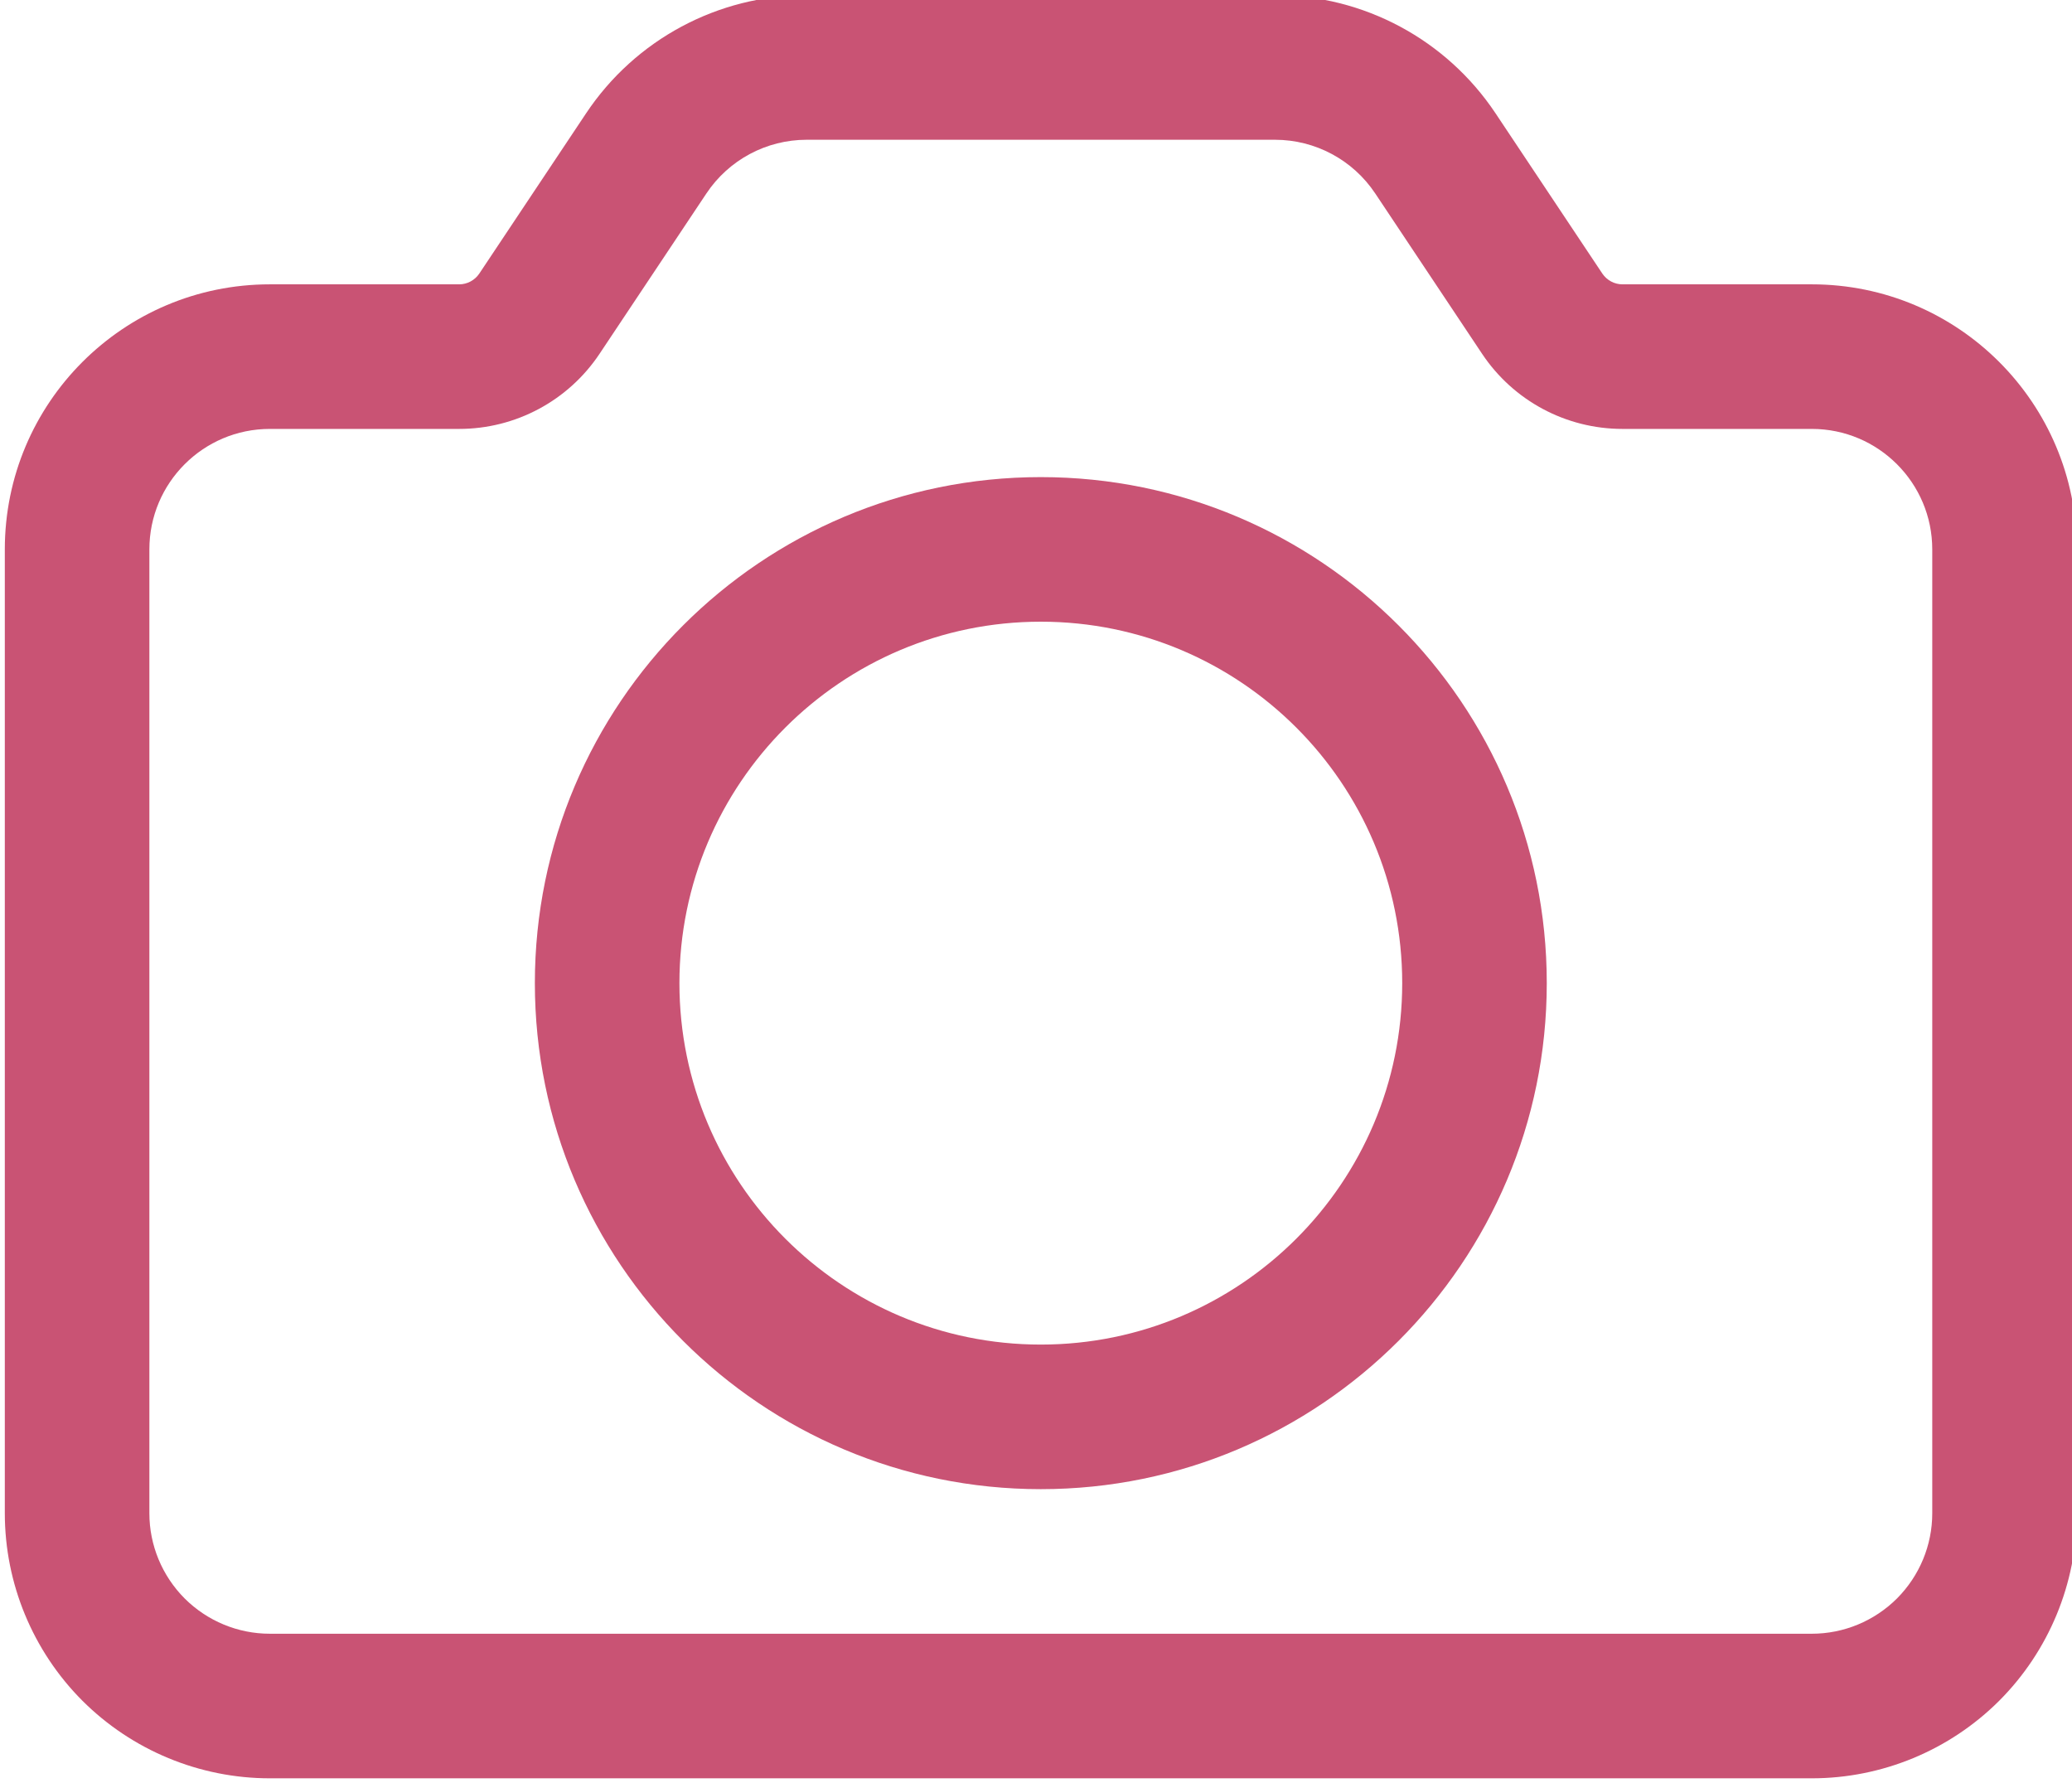
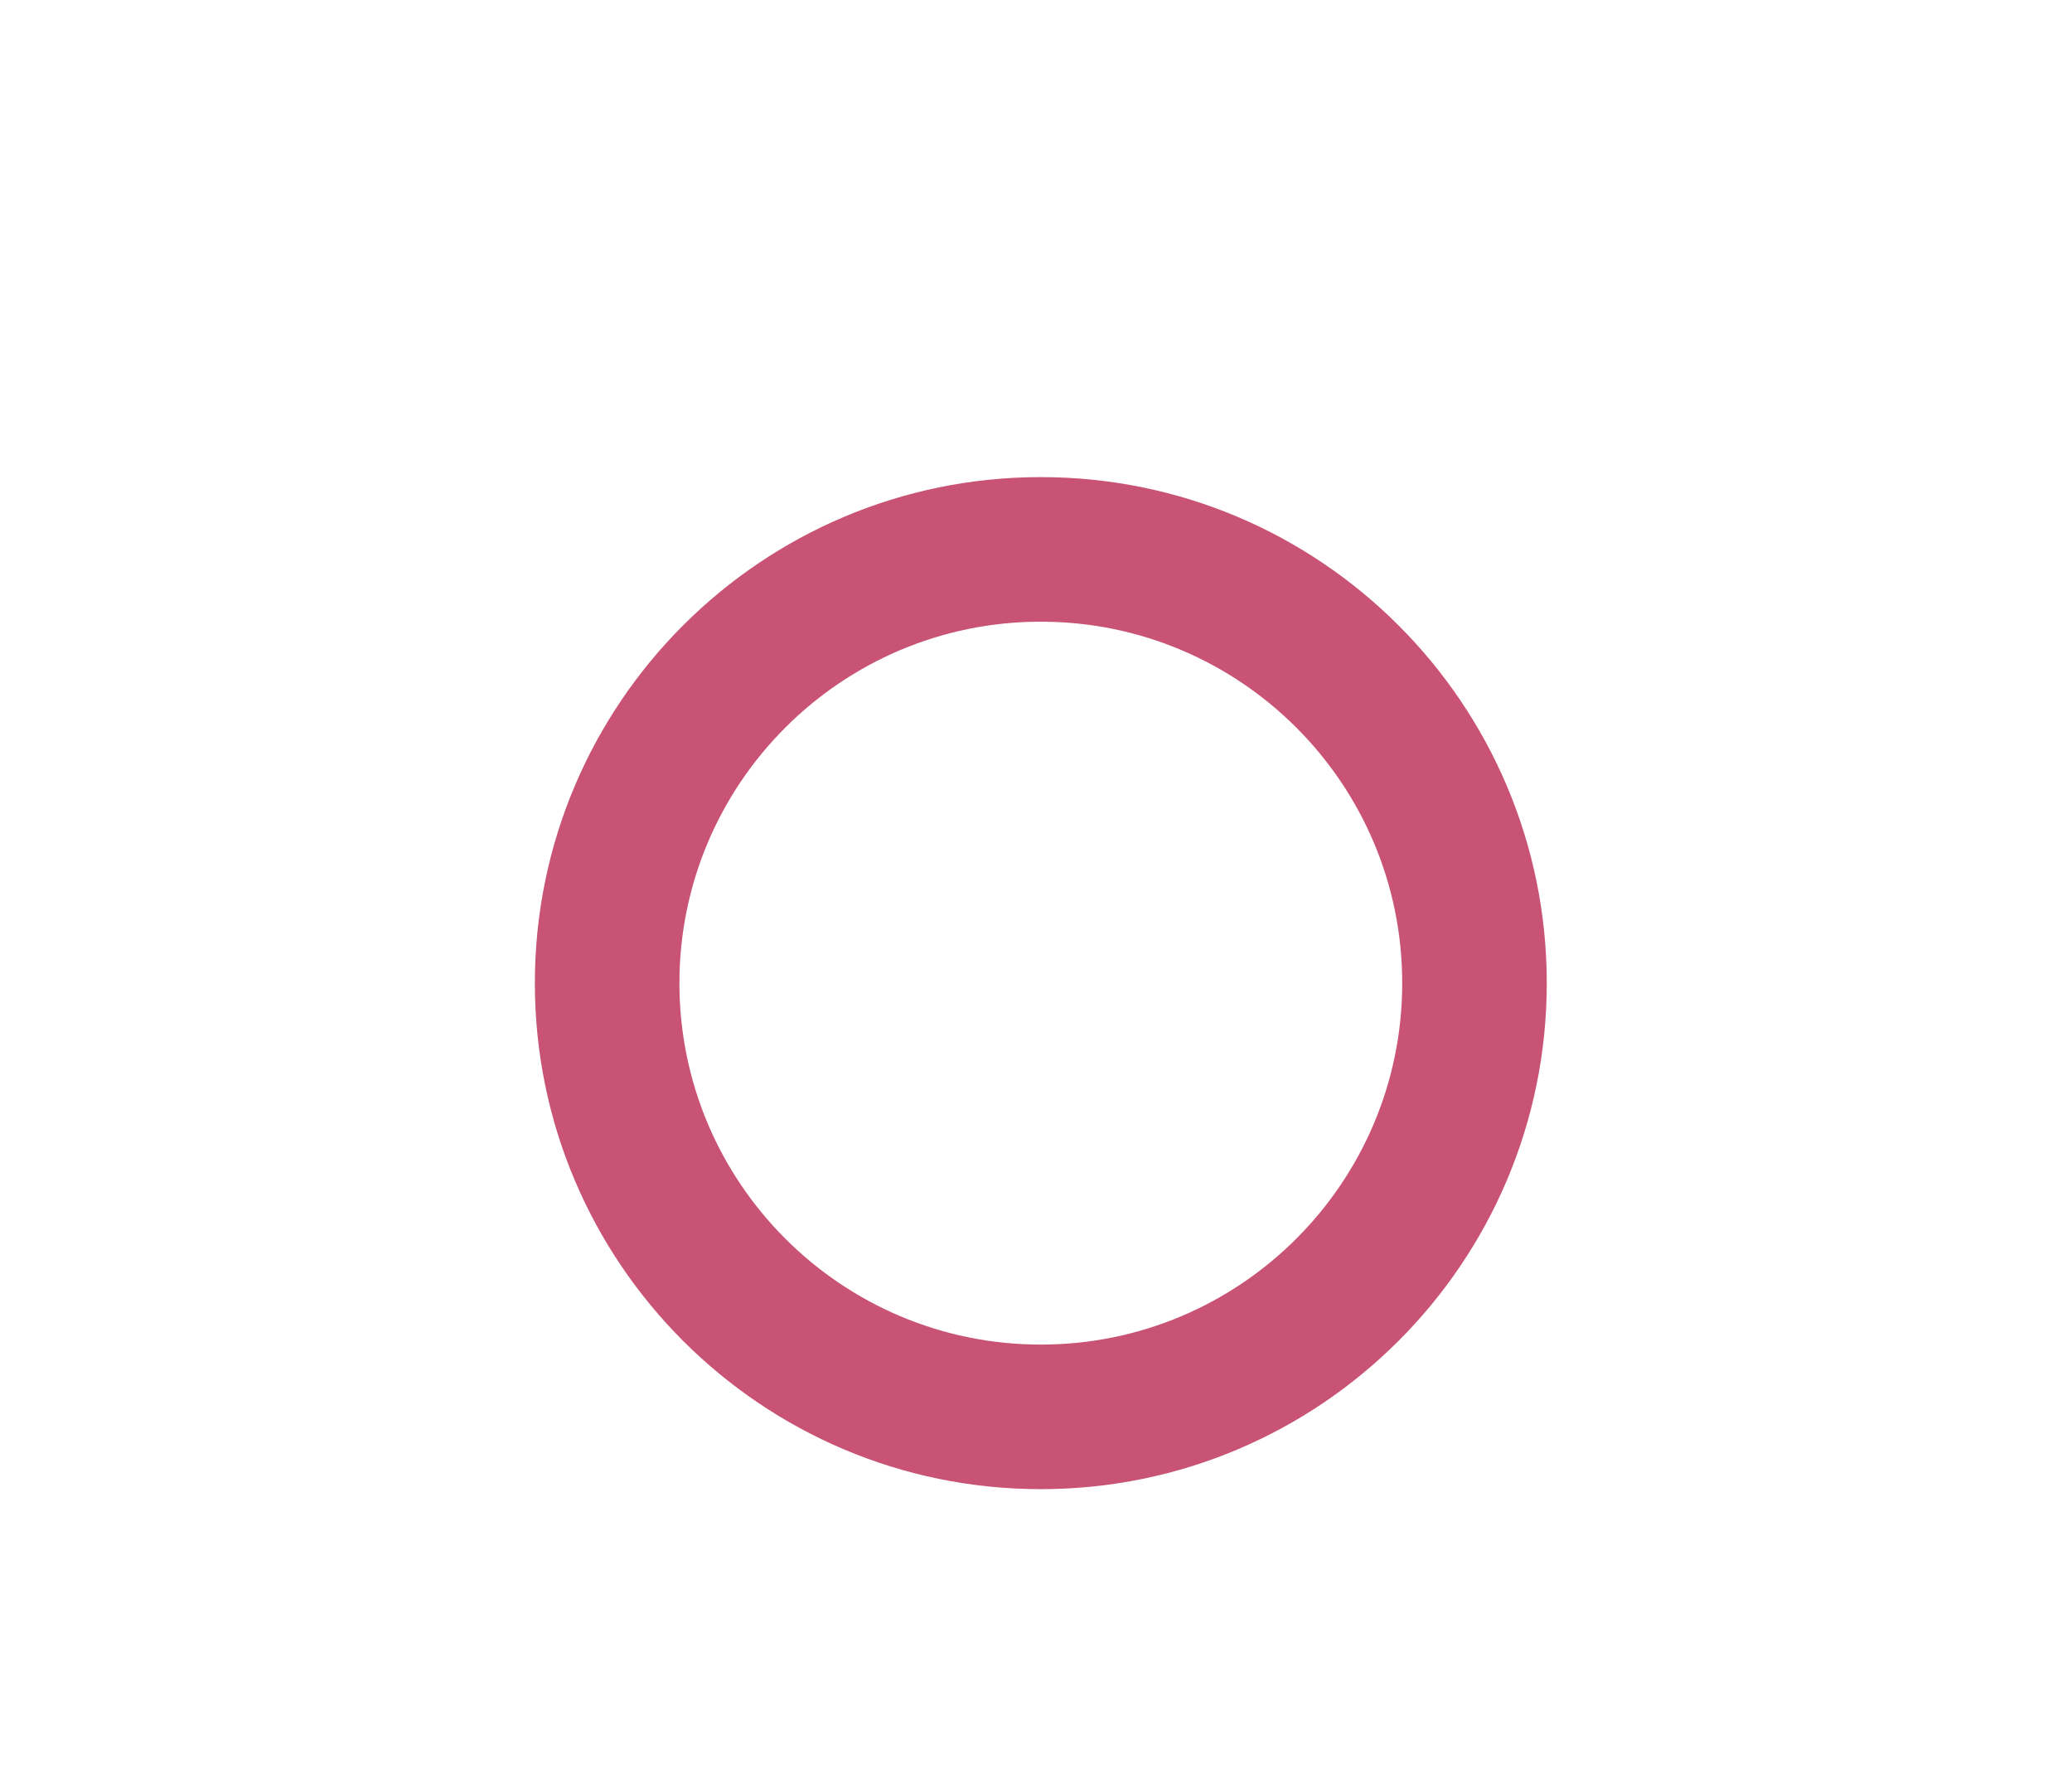
<svg xmlns="http://www.w3.org/2000/svg" clip-rule="evenodd" fill="#c95374" fill-rule="evenodd" height="18.5" preserveAspectRatio="xMidYMid meet" stroke-linejoin="round" stroke-miterlimit="2" version="1" viewBox="1.2 2.8 21.5 18.5" width="21.5" zoomAndPan="magnify">
  <g id="change1_1">
-     <path d="M22.75,8.5c-0,-1.519 -1.231,-2.75 -2.75,-2.75c-0,0 -1.965,0 -1.965,0c-0.083,-0 -0.161,-0.042 -0.208,-0.111l-1.109,-1.664c-0.51,-0.765 -1.369,-1.225 -2.288,-1.225c-1.318,0 -3.542,0 -4.86,0c-0.919,-0 -1.778,0.46 -2.288,1.225l-1.109,1.664c-0.047,0.069 -0.125,0.111 -0.208,0.111c-0,0 -1.965,0 -1.965,0c-1.519,-0 -2.75,1.231 -2.75,2.75l-0,10c0,0.729 0.29,1.429 0.805,1.945c0.516,0.515 1.216,0.805 1.945,0.805c3.832,0 12.168,0 16,0c0.729,0 1.429,-0.29 1.945,-0.805c0.515,-0.516 0.805,-1.216 0.805,-1.945l-0,-10Zm-1.5,-0l0,10c-0,0.332 -0.132,0.649 -0.366,0.884c-0.235,0.234 -0.552,0.366 -0.884,0.366l-16,0c-0.332,0 -0.649,-0.132 -0.884,-0.366c-0.234,-0.235 -0.366,-0.552 -0.366,-0.884c0,-0 0,-10 0,-10c0,-0.69 0.56,-1.25 1.25,-1.25l1.965,0c0.585,-0 1.131,-0.292 1.456,-0.779l1.109,-1.664c0.232,-0.348 0.622,-0.557 1.04,-0.557c1.318,0 3.542,0 4.86,0c0.418,-0 0.808,0.209 1.04,0.557l1.109,1.664c0.325,0.487 0.871,0.779 1.456,0.779l1.965,0c0.69,-0 1.25,0.56 1.25,1.25Z" />
    <path d="M12,7.75c-2.898,0 -5.25,2.352 -5.25,5.25c0,2.898 2.352,5.25 5.25,5.25c2.898,0 5.25,-2.352 5.25,-5.25c0,-2.898 -2.352,-5.25 -5.25,-5.25Zm0,1.5c2.07,0 3.75,1.68 3.75,3.75c0,2.07 -1.68,3.75 -3.75,3.75c-2.07,0 -3.75,-1.68 -3.75,-3.75c0,-2.07 1.68,-3.75 3.75,-3.75Z" />
  </g>
</svg>